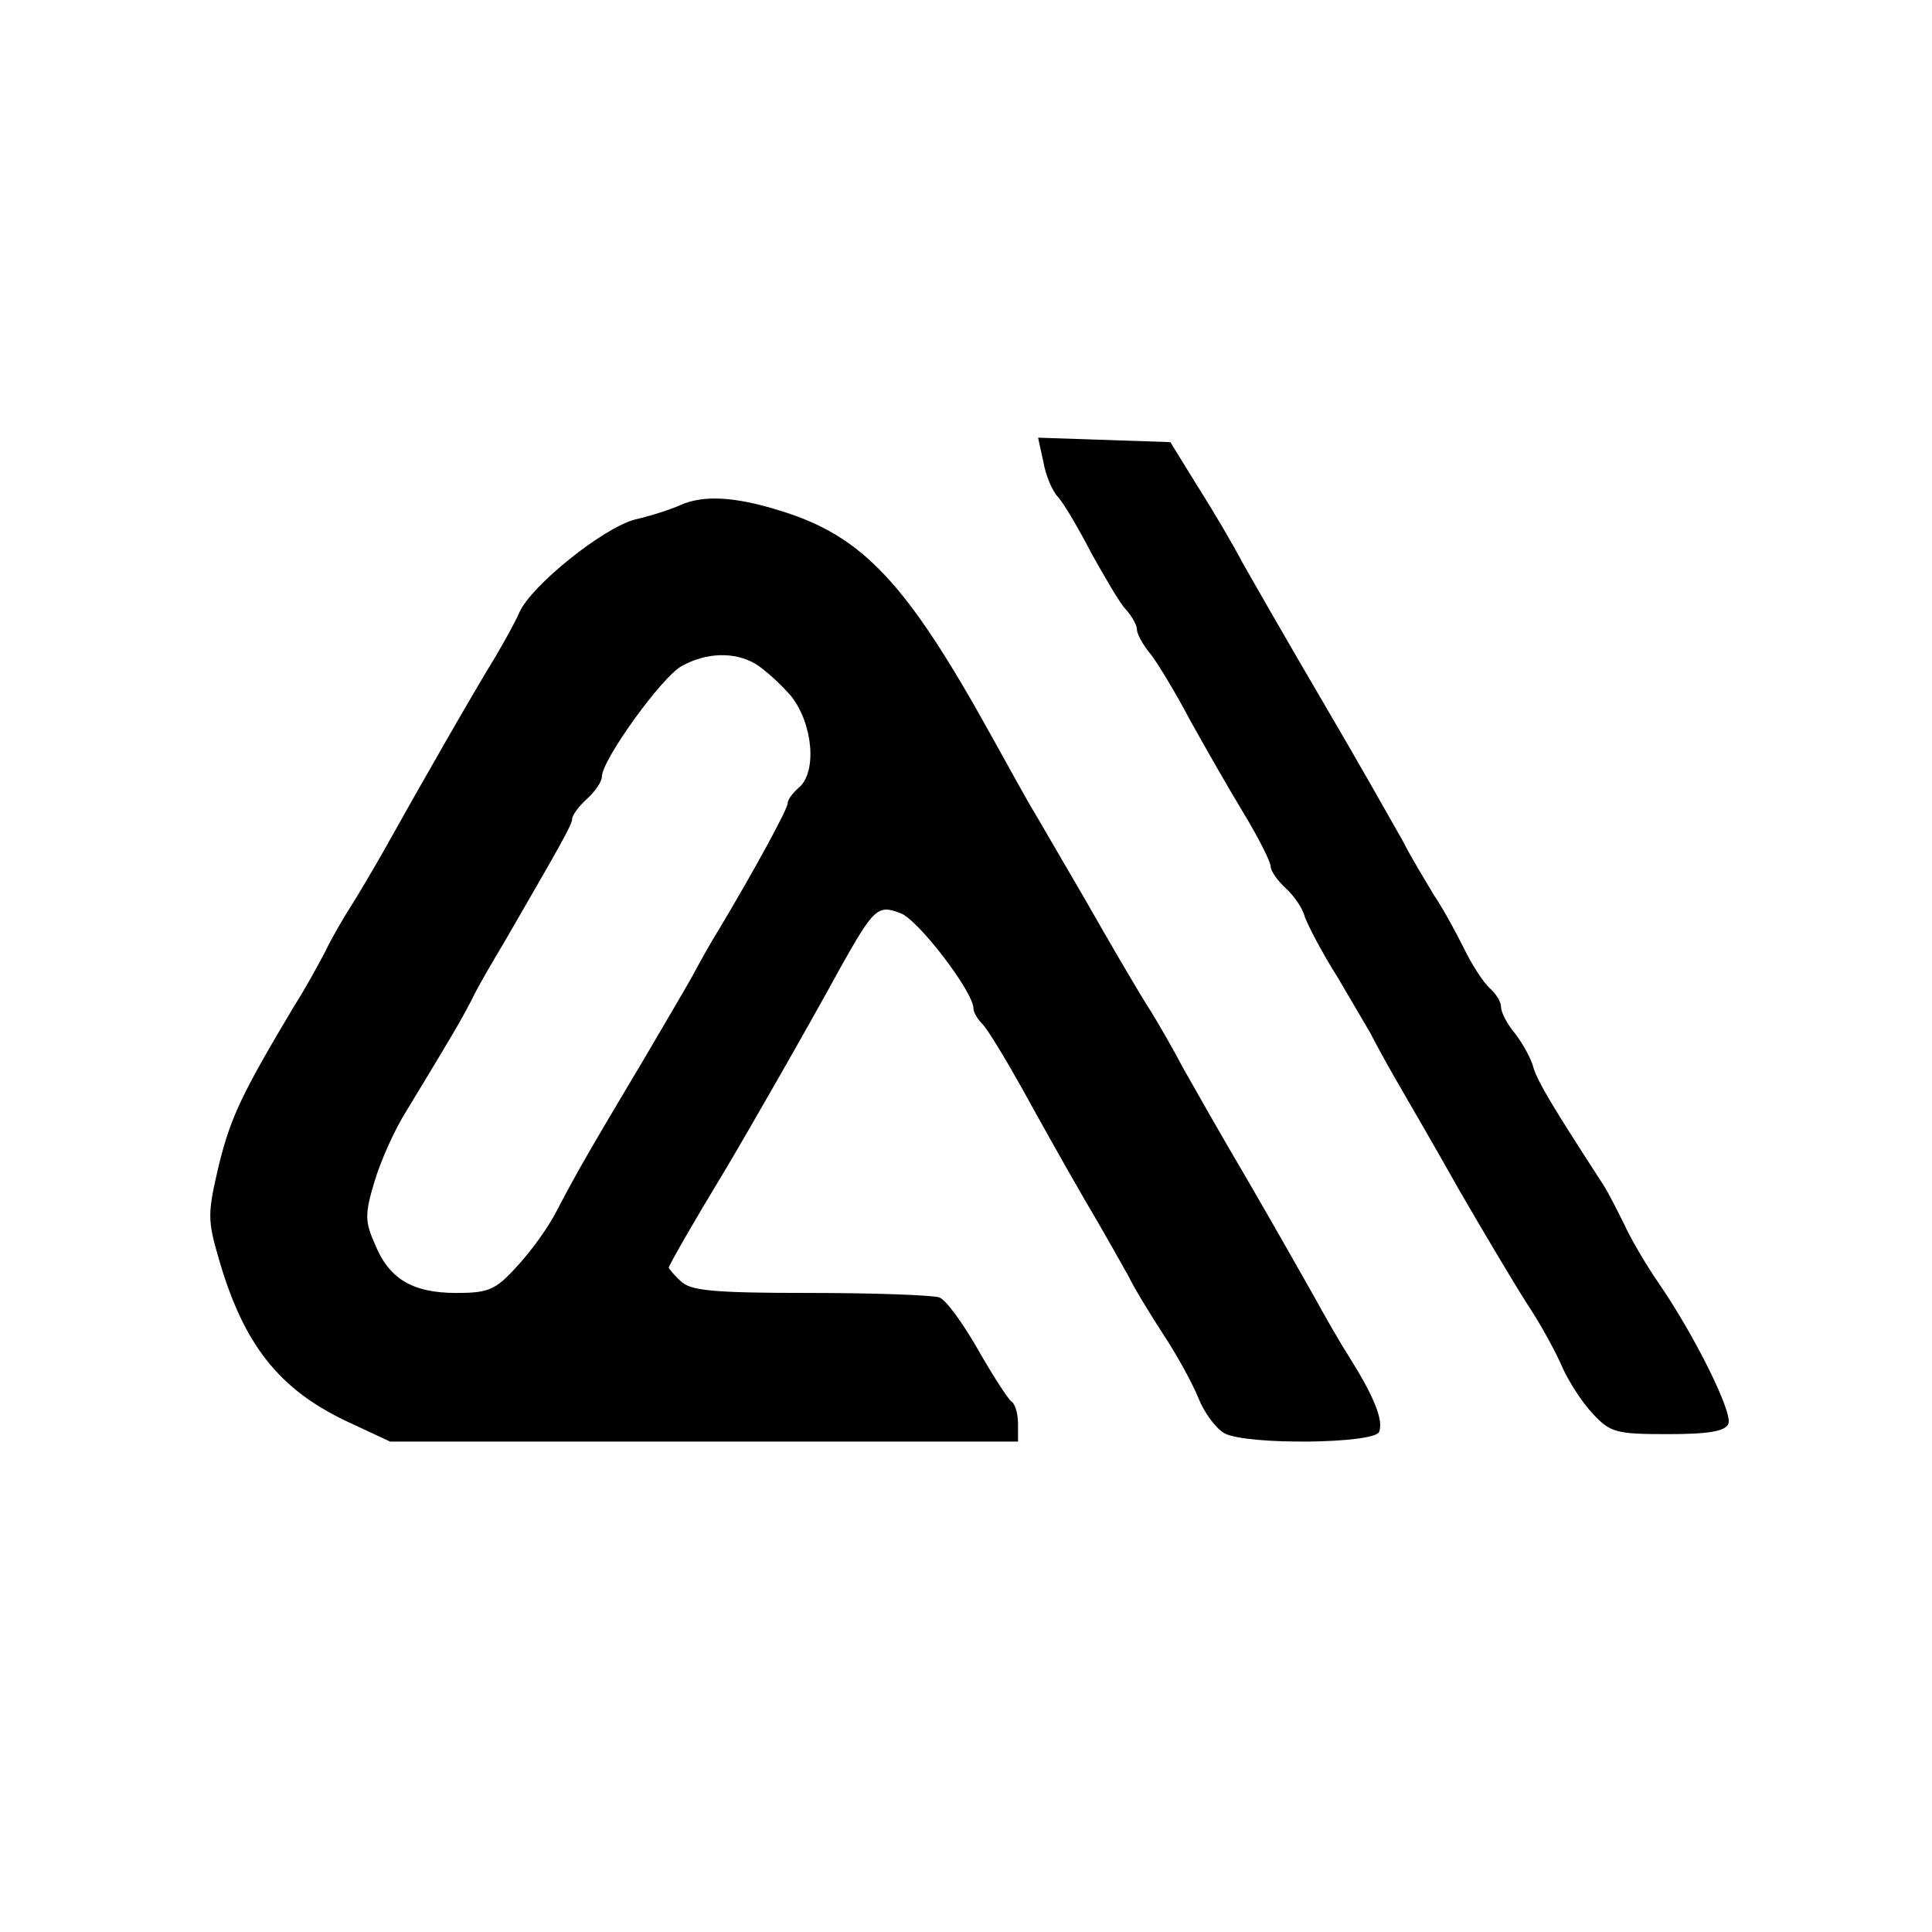
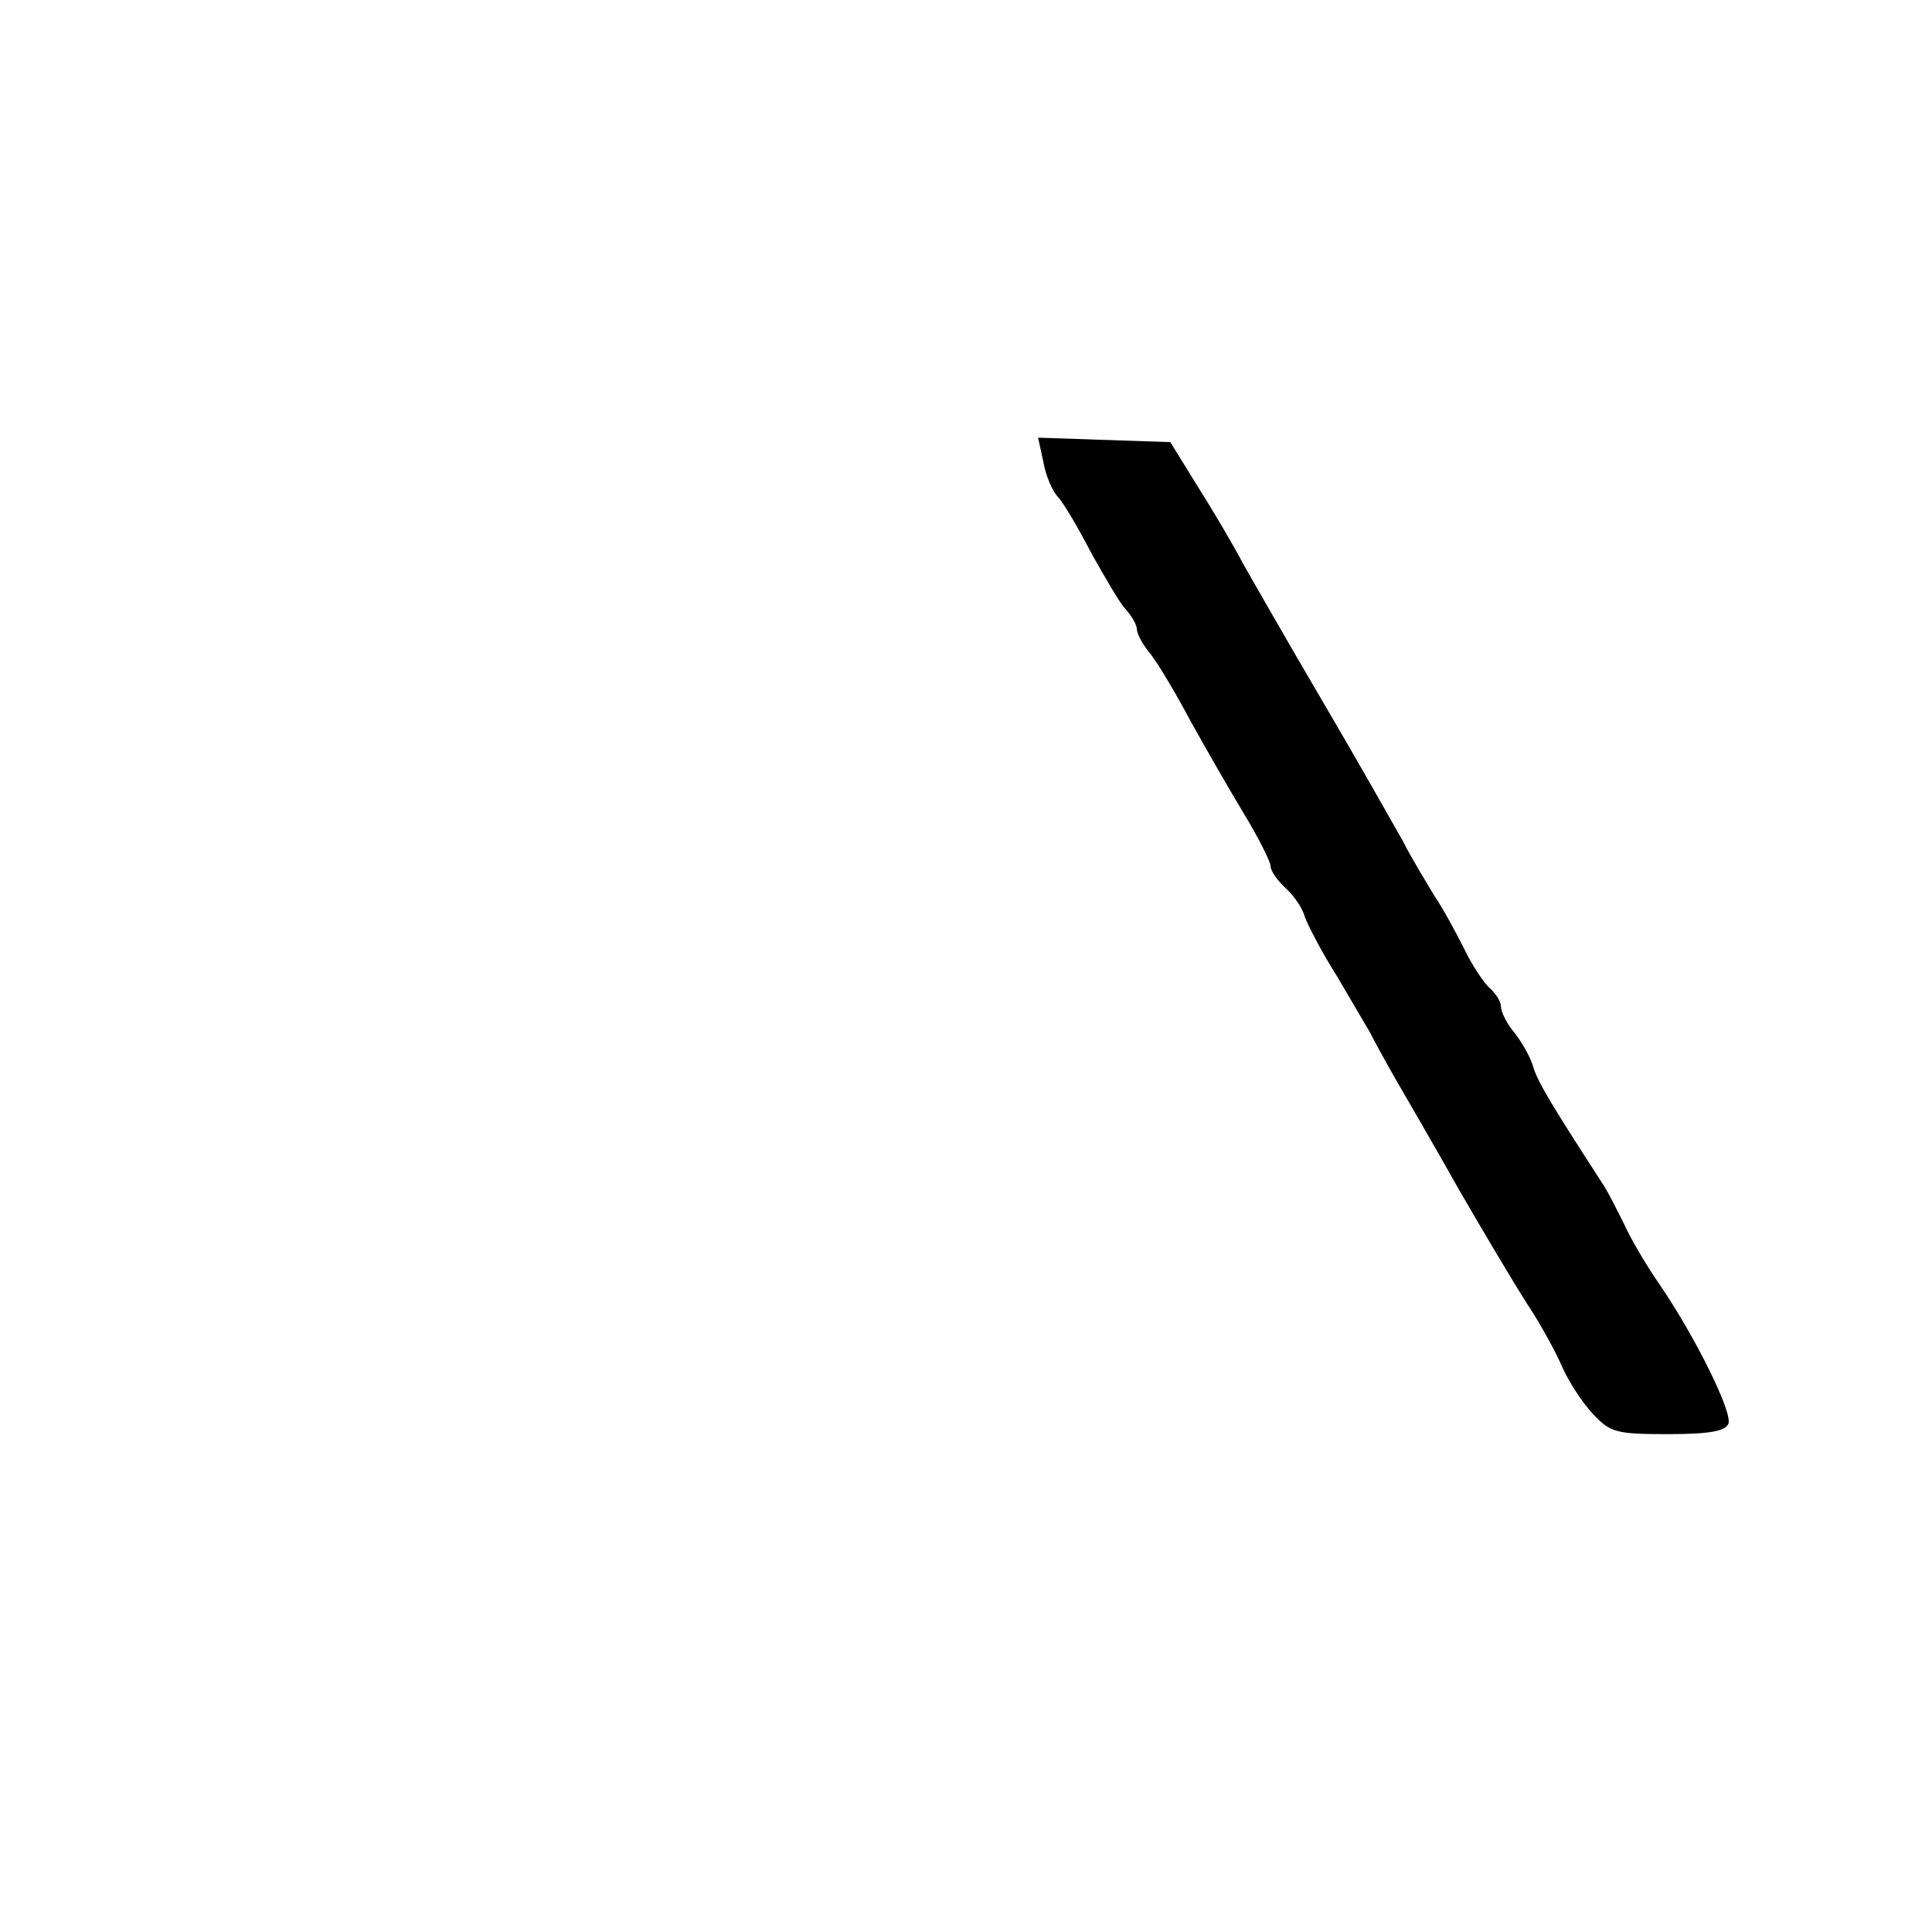
<svg xmlns="http://www.w3.org/2000/svg" version="1.0" width="260pt" height="260pt" viewBox="0 0 260 260" preserveAspectRatio="xMidYMid meet">
  <g transform="translate(0,260) scale(0.1,-0.1)" fill="#000000" stroke="none">
    <path d="M1404 1979 c3 -18 12 -40 20 -48 8 -9 28 -43 45 -76 18 -32 38 -67 46 -75 8 -9 15 -21 15 -27 0 -6 8 -21 19 -34 10 -13 34 -53 53 -89 20 -36 52 -92 72 -125 20 -33 36 -65 36 -71 0 -6 9 -19 20 -29 11 -10 23 -27 26 -39 4 -11 23 -48 44 -81 20 -34 40 -68 44 -75 4 -8 19 -36 34 -62 15 -26 54 -93 86 -150 33 -57 74 -126 92 -154 18 -27 39 -66 47 -85 8 -18 26 -46 40 -61 24 -26 32 -28 102 -28 55 0 77 4 81 14 6 15 -45 118 -93 188 -18 26 -39 62 -47 80 -9 18 -21 42 -28 53 -72 111 -87 137 -94 157 -3 13 -15 34 -25 47 -11 13 -19 29 -19 36 0 7 -7 18 -15 25 -8 7 -24 31 -35 54 -11 22 -29 55 -40 71 -10 17 -30 49 -42 73 -13 23 -61 108 -108 188 -47 80 -95 164 -108 187 -12 23 -39 69 -60 102 l-37 60 -89 3 -89 3 7 -32z" />
-     <path d="M915 1920 c-11 -5 -38 -14 -60 -19 -43 -11 -140 -89 -156 -125 -5 -12 -20 -39 -33 -61 -26 -42 -100 -171 -149 -259 -16 -28 -36 -62 -45 -76 -9 -14 -25 -41 -34 -60 -10 -19 -28 -52 -41 -72 -71 -119 -86 -150 -102 -214 -16 -68 -16 -75 0 -130 33 -113 80 -173 170 -216 l60 -28 423 0 422 0 0 24 c0 14 -4 27 -9 30 -5 4 -25 35 -45 70 -20 35 -43 67 -52 70 -8 3 -87 6 -174 6 -131 0 -161 3 -174 16 -9 8 -16 17 -16 18 0 3 32 59 75 130 27 45 112 193 155 272 46 82 51 87 82 75 24 -9 98 -106 98 -128 0 -5 5 -14 12 -21 7 -7 30 -45 53 -86 22 -40 60 -108 85 -151 25 -42 51 -89 59 -103 7 -15 28 -49 46 -77 18 -27 40 -67 48 -87 8 -20 24 -41 35 -47 31 -16 201 -14 208 2 6 16 -7 48 -41 102 -14 22 -35 59 -47 81 -13 23 -52 92 -88 154 -36 61 -75 130 -88 153 -12 23 -33 60 -47 82 -14 22 -52 87 -85 145 -34 58 -65 112 -70 120 -5 8 -30 53 -56 100 -114 206 -173 269 -285 303 -61 19 -103 21 -134 7z m101 -213 c12 -7 33 -26 48 -43 30 -37 36 -103 11 -124 -8 -7 -15 -16 -15 -21 0 -8 -46 -92 -92 -169 -12 -19 -28 -48 -37 -65 -9 -16 -39 -67 -66 -113 -68 -114 -89 -150 -115 -200 -12 -24 -37 -58 -55 -77 -28 -31 -38 -35 -81 -35 -59 0 -91 19 -110 67 -13 29 -13 40 0 83 8 27 27 70 43 95 63 104 73 121 88 150 8 17 28 51 43 76 74 128 92 159 92 167 0 5 9 17 20 27 11 10 20 23 20 30 0 22 81 135 108 149 33 18 70 19 98 3z" />
  </g>
</svg>